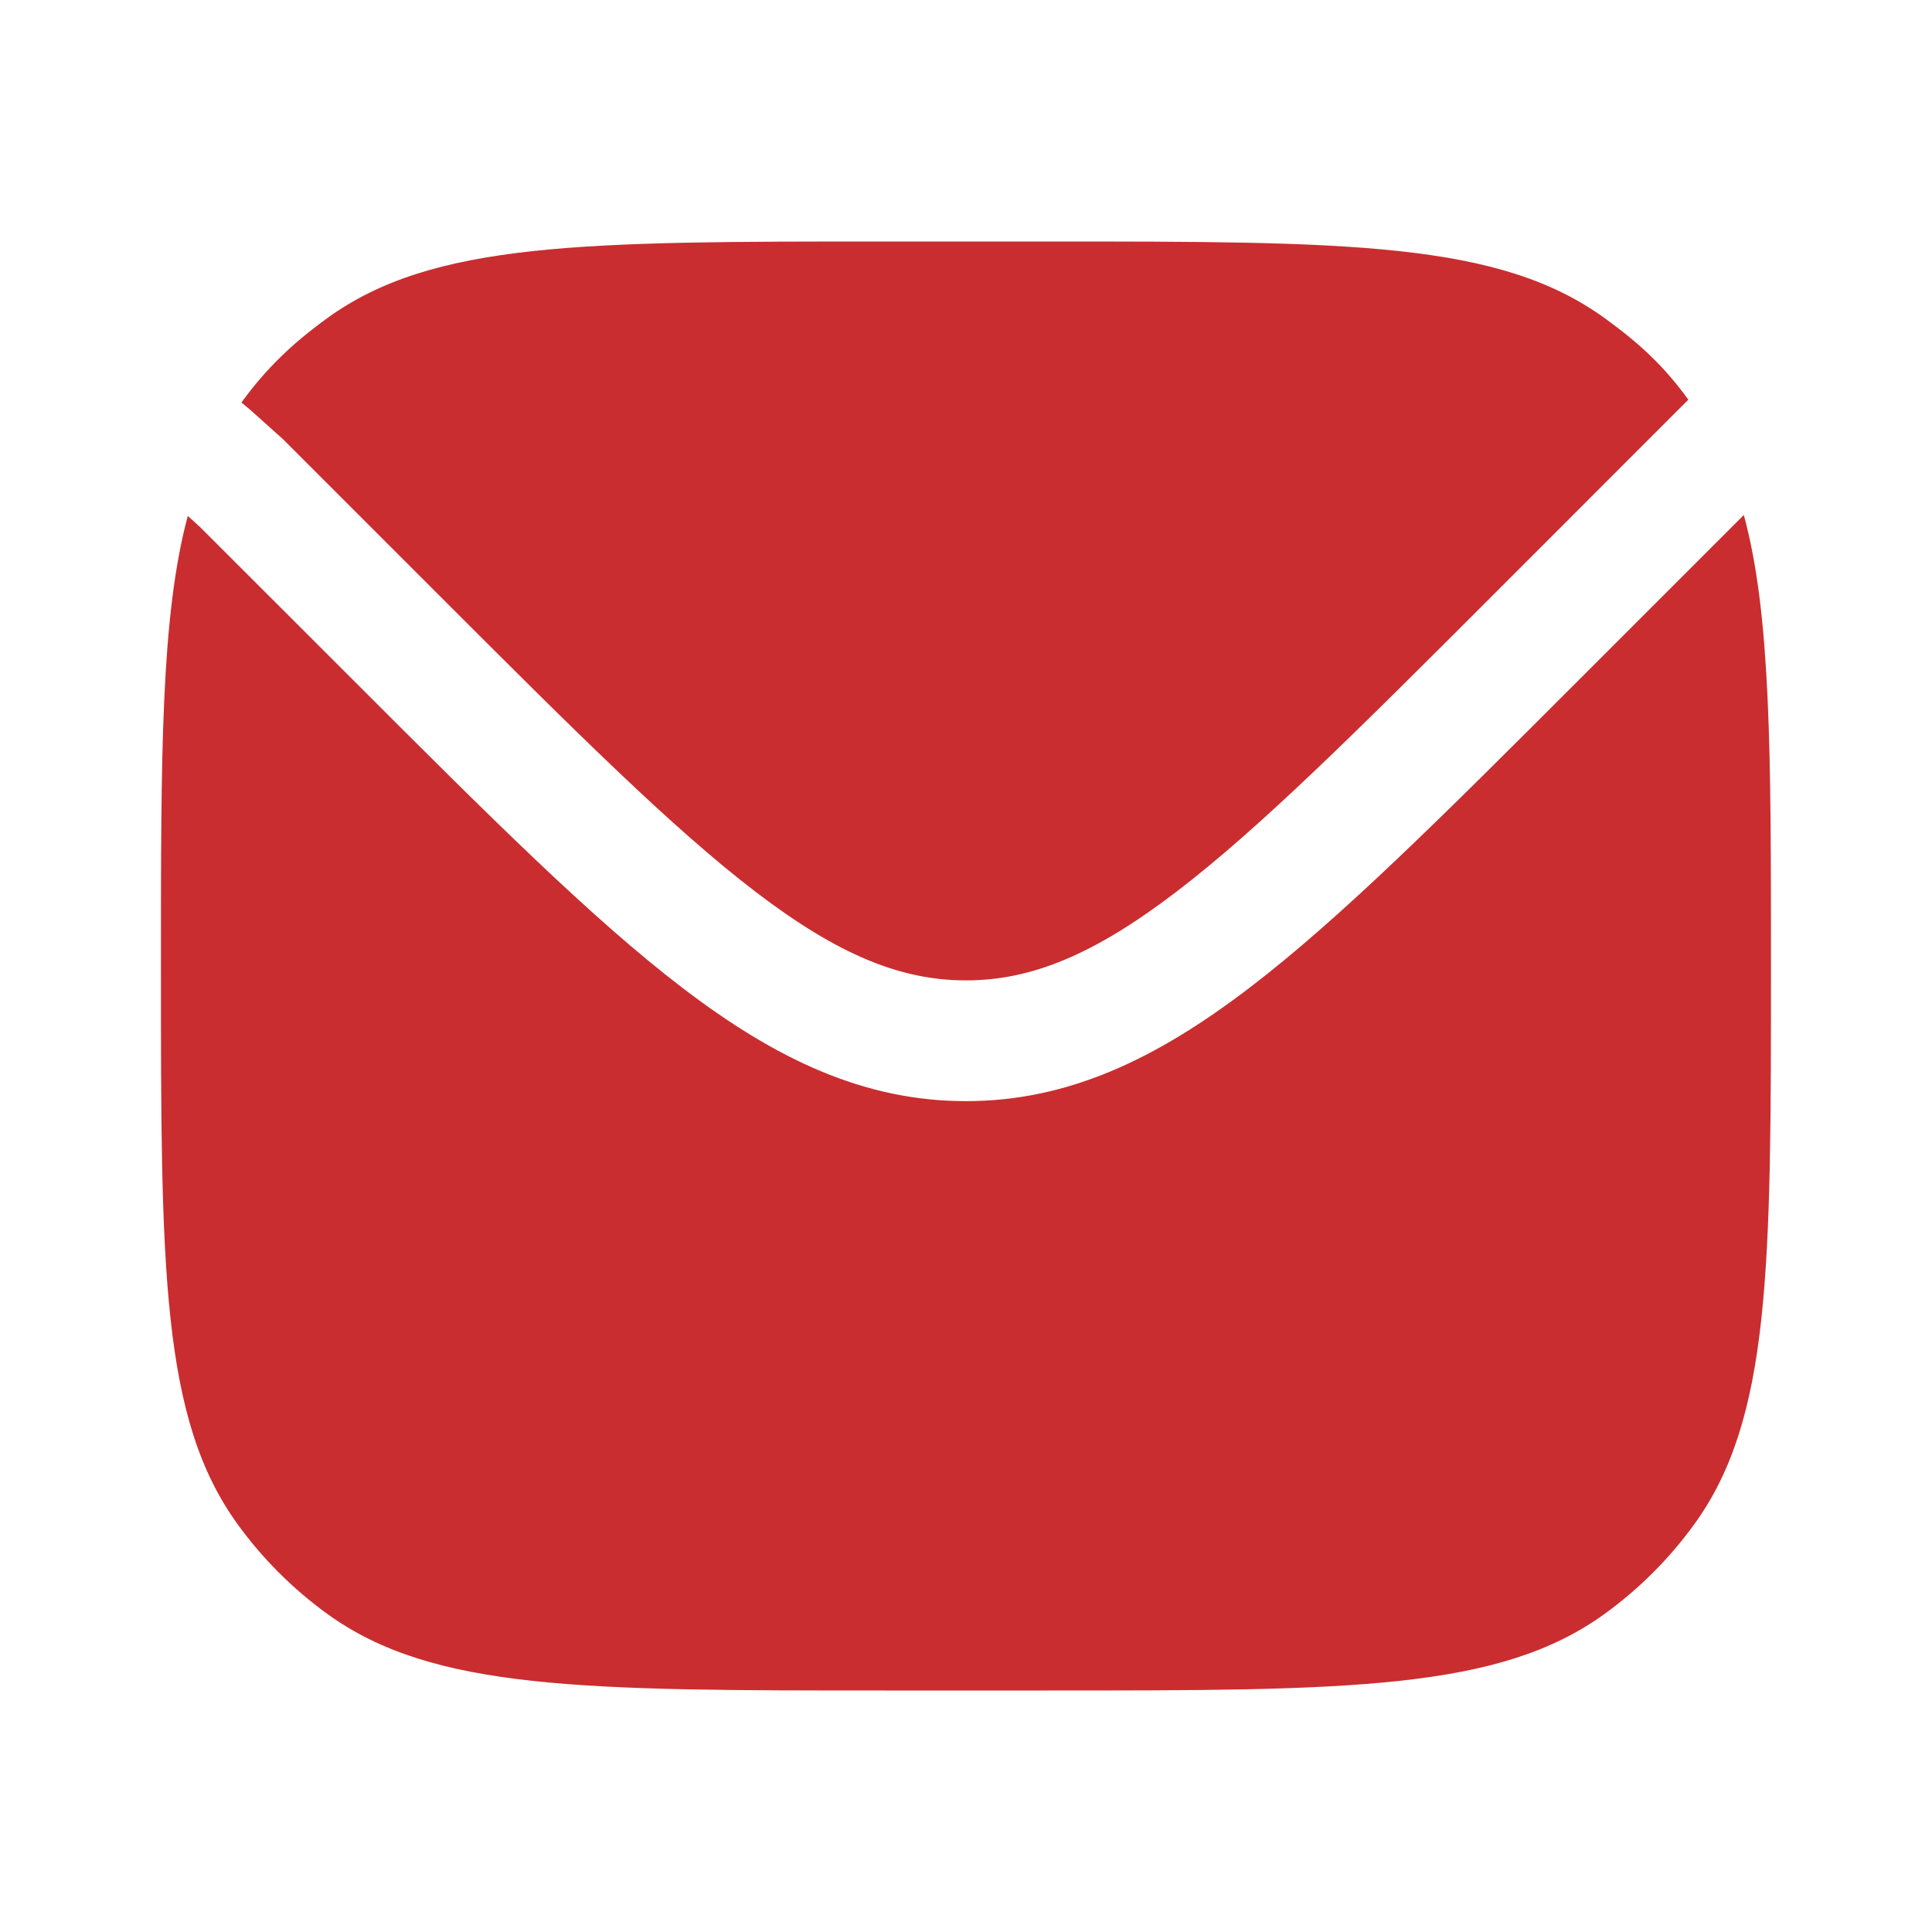
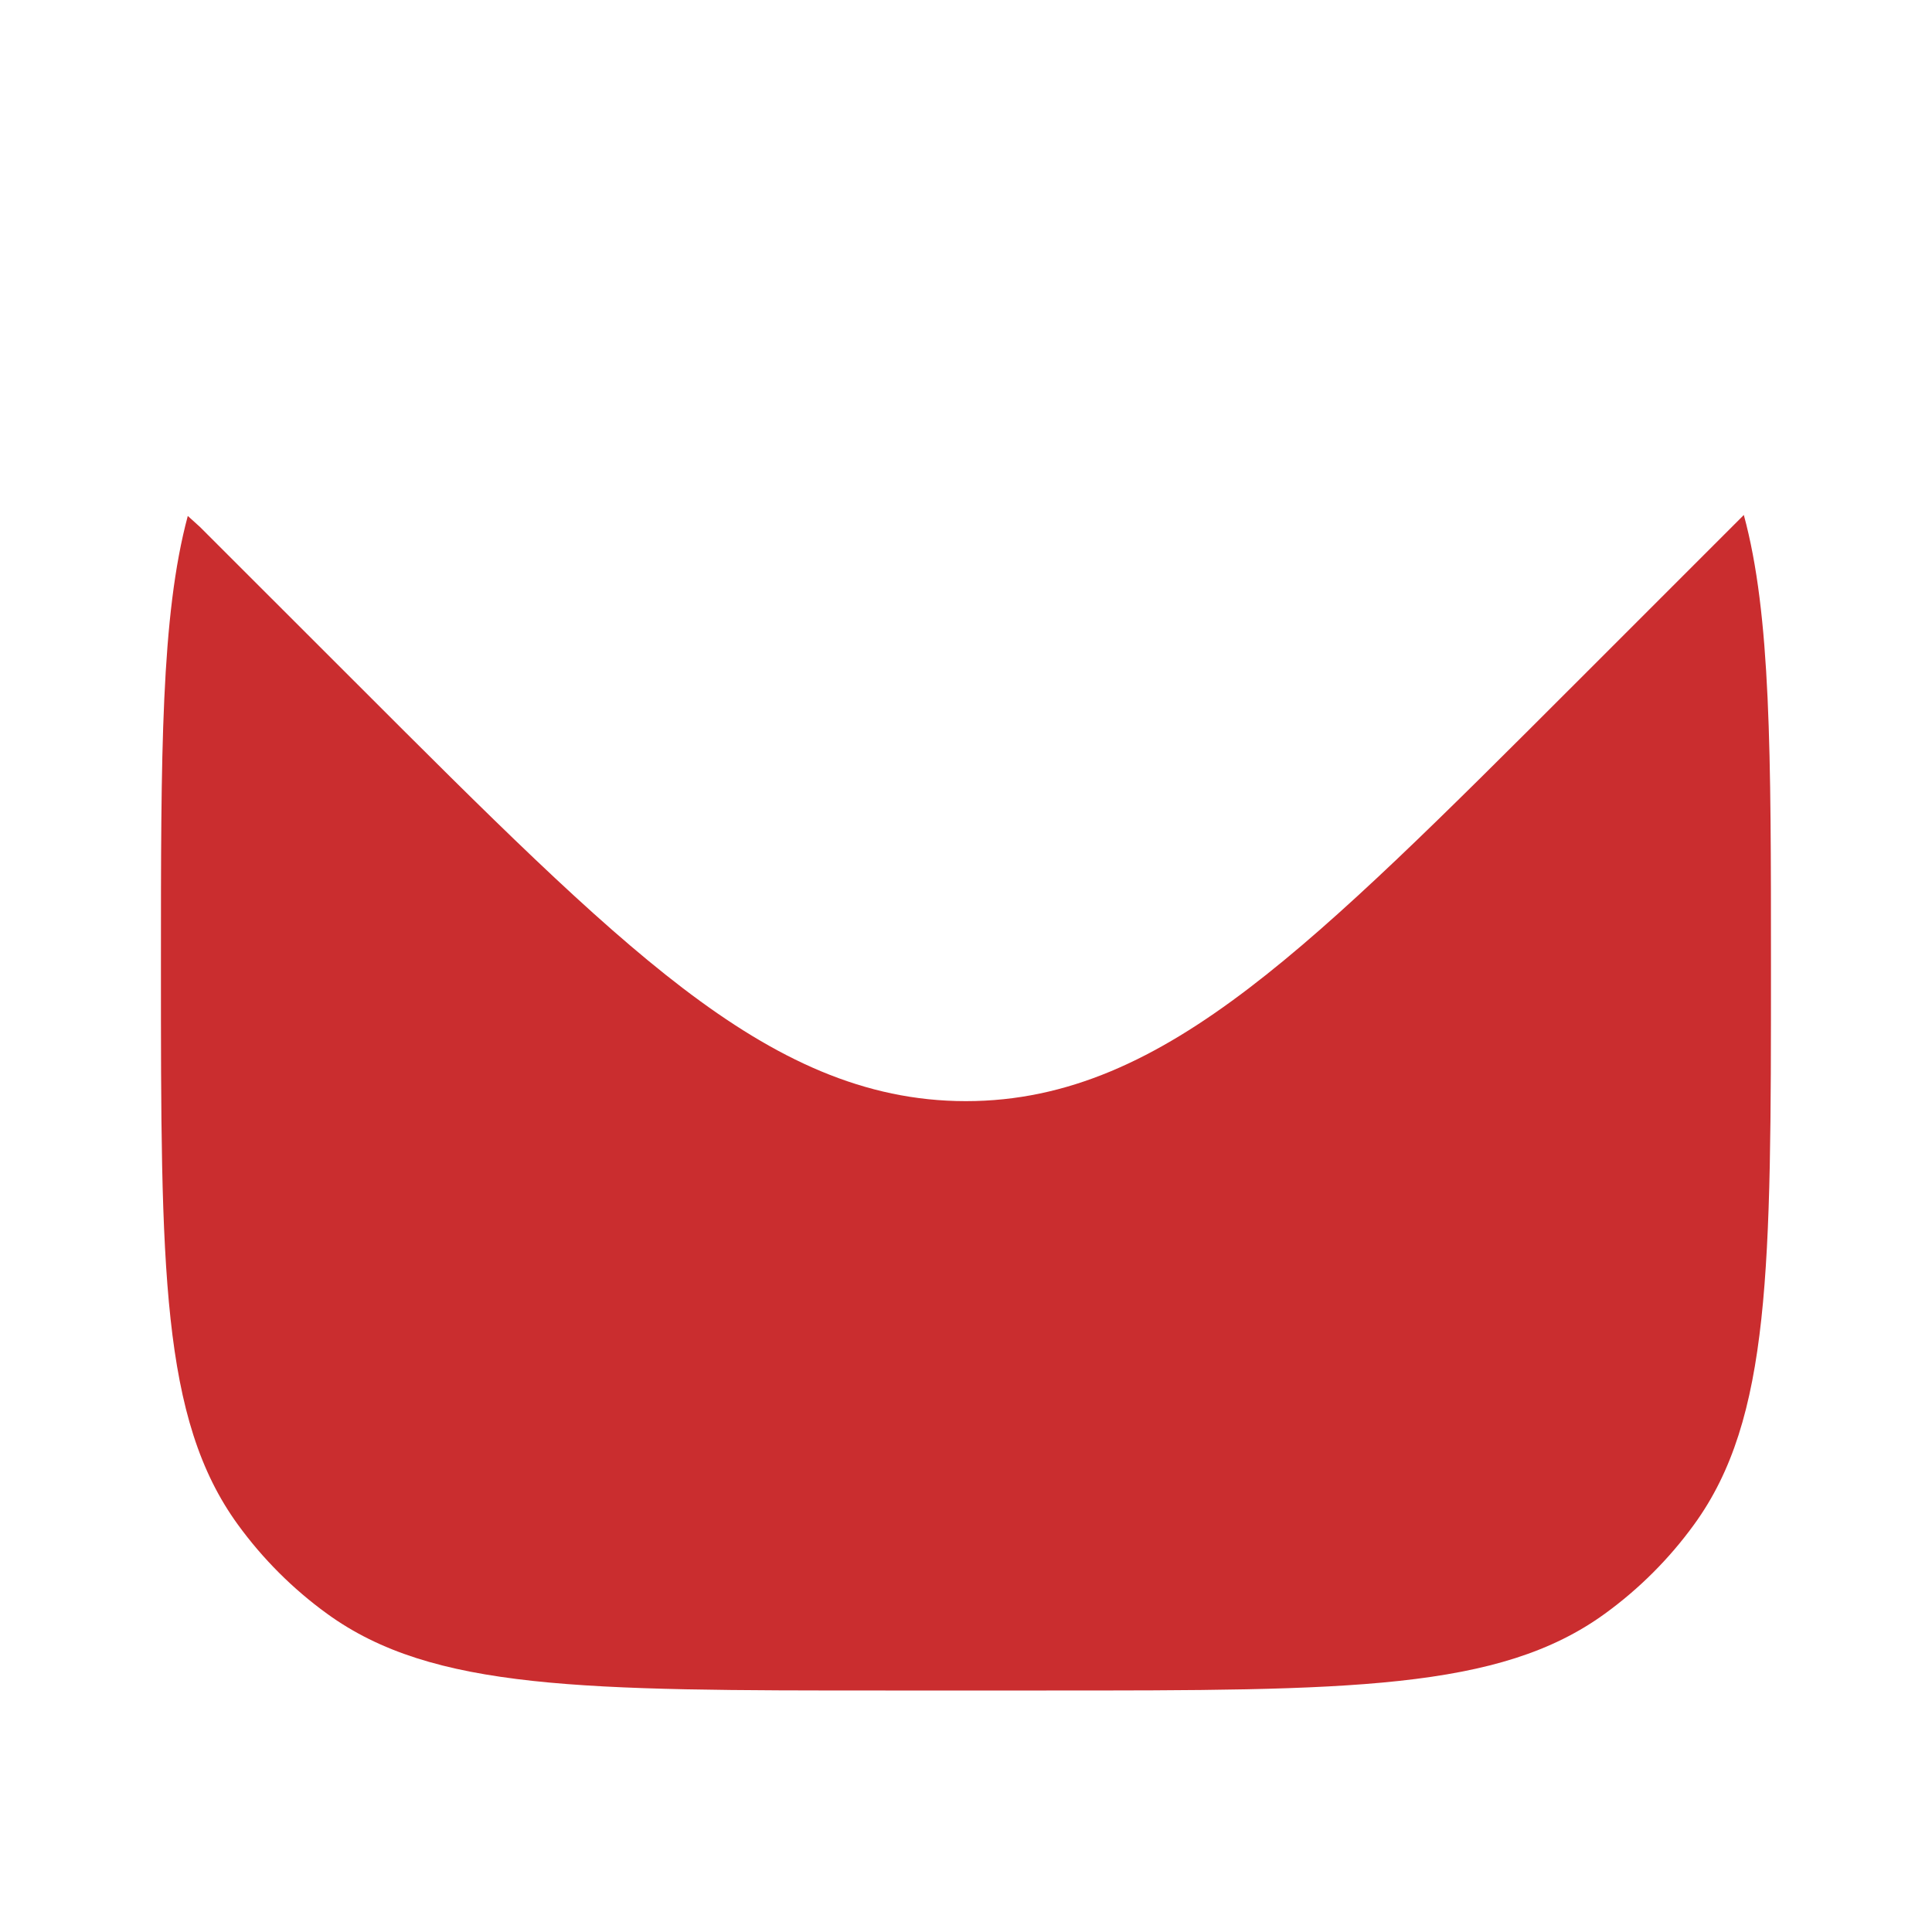
<svg xmlns="http://www.w3.org/2000/svg" width="20" height="20" viewBox="0 0 20 20" fill="none">
  <path d="M1.944 5.341C1.666 6.375 1.666 7.8 1.666 10C1.666 13.125 1.666 14.687 2.462 15.782C2.719 16.136 3.03 16.447 3.384 16.704C4.479 17.5 6.041 17.5 9.166 17.5H10.833C13.957 17.5 15.52 17.5 16.615 16.704C16.969 16.447 17.28 16.136 17.537 15.782C18.333 14.687 18.333 13.125 18.333 10C18.333 7.793 18.333 6.365 18.052 5.331L16.3 7.083C14.94 8.443 13.874 9.509 12.93 10.229C11.964 10.966 11.054 11.399 9.999 11.399C8.945 11.399 8.034 10.966 7.068 10.229C6.125 9.509 5.059 8.443 3.699 7.083L2.069 5.454L1.944 5.341Z" fill="#CA2D2F" />
-   <path d="M2.499 4.167L2.59 4.242L2.929 4.546L4.549 6.166C5.95 7.567 6.958 8.573 7.827 9.236C8.681 9.888 9.328 10.149 9.999 10.149C10.671 10.149 11.317 9.888 12.172 9.236C13.041 8.573 14.049 7.567 15.45 6.166L17.373 4.242L17.478 4.138C17.221 3.784 16.969 3.553 16.615 3.296C15.52 2.5 13.957 2.5 10.833 2.5H9.166C6.041 2.5 4.479 2.5 3.384 3.296C3.03 3.553 2.756 3.813 2.499 4.167Z" fill="#CA2D2F" />
</svg>